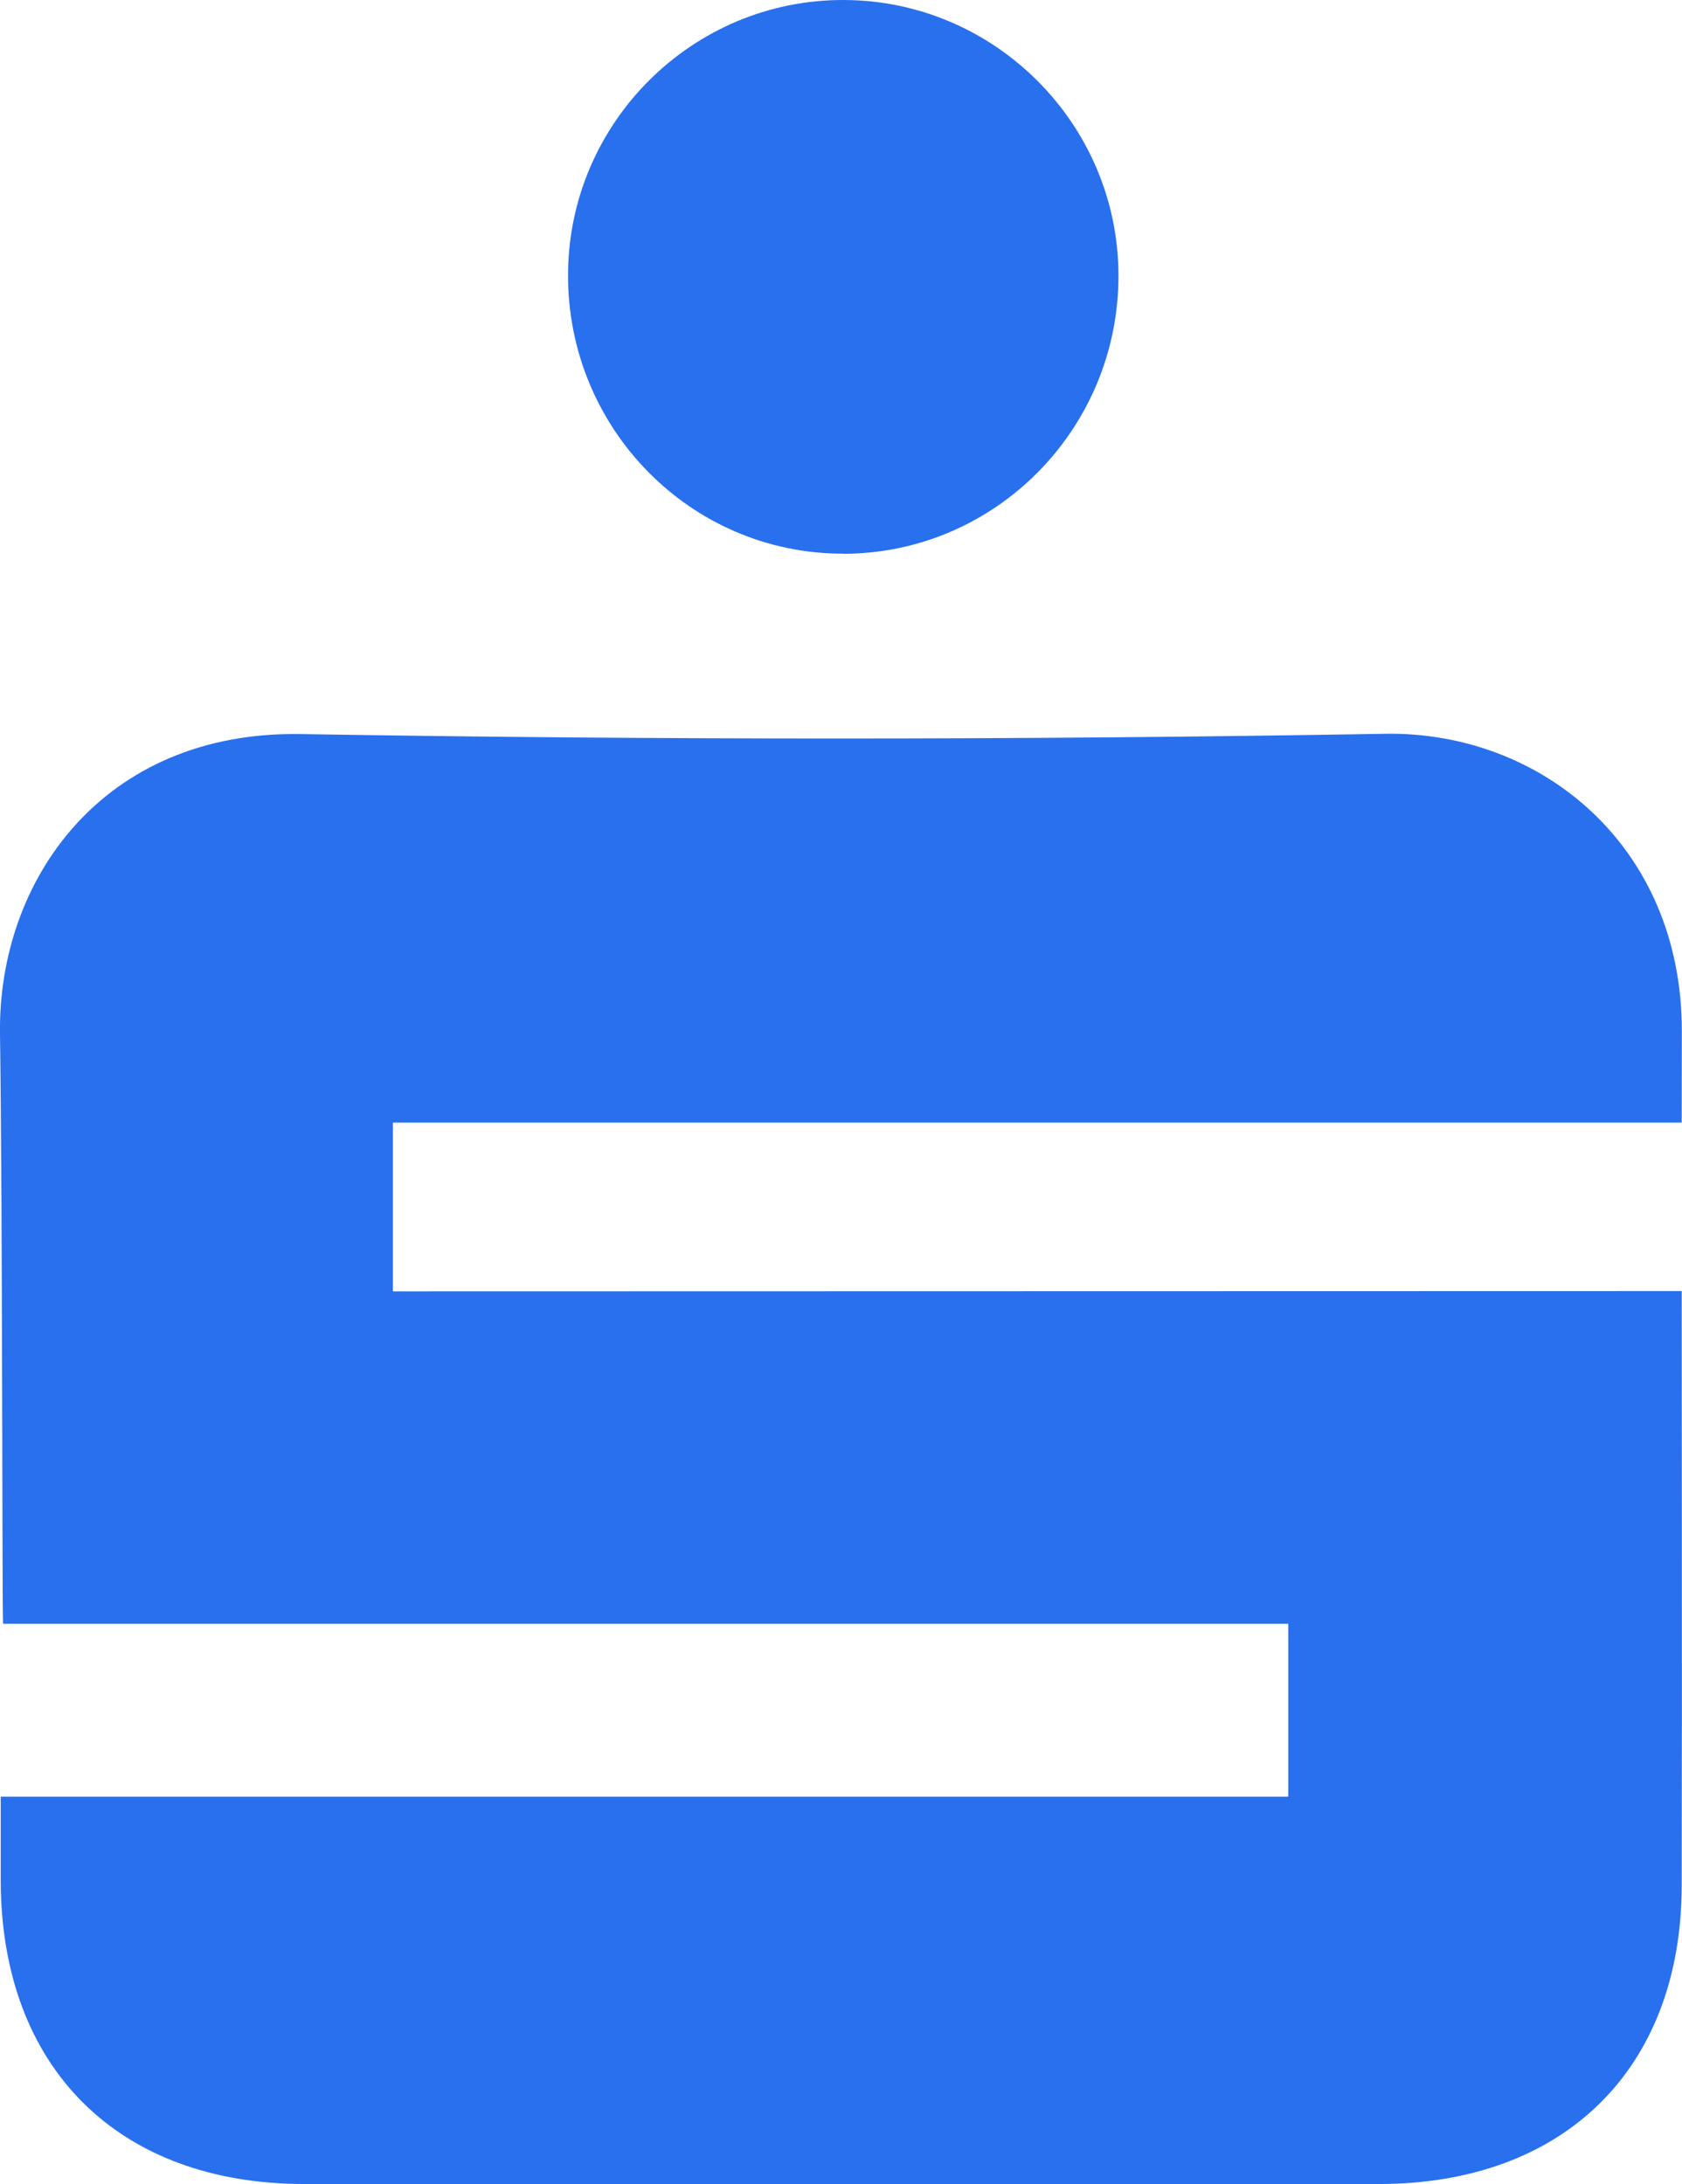
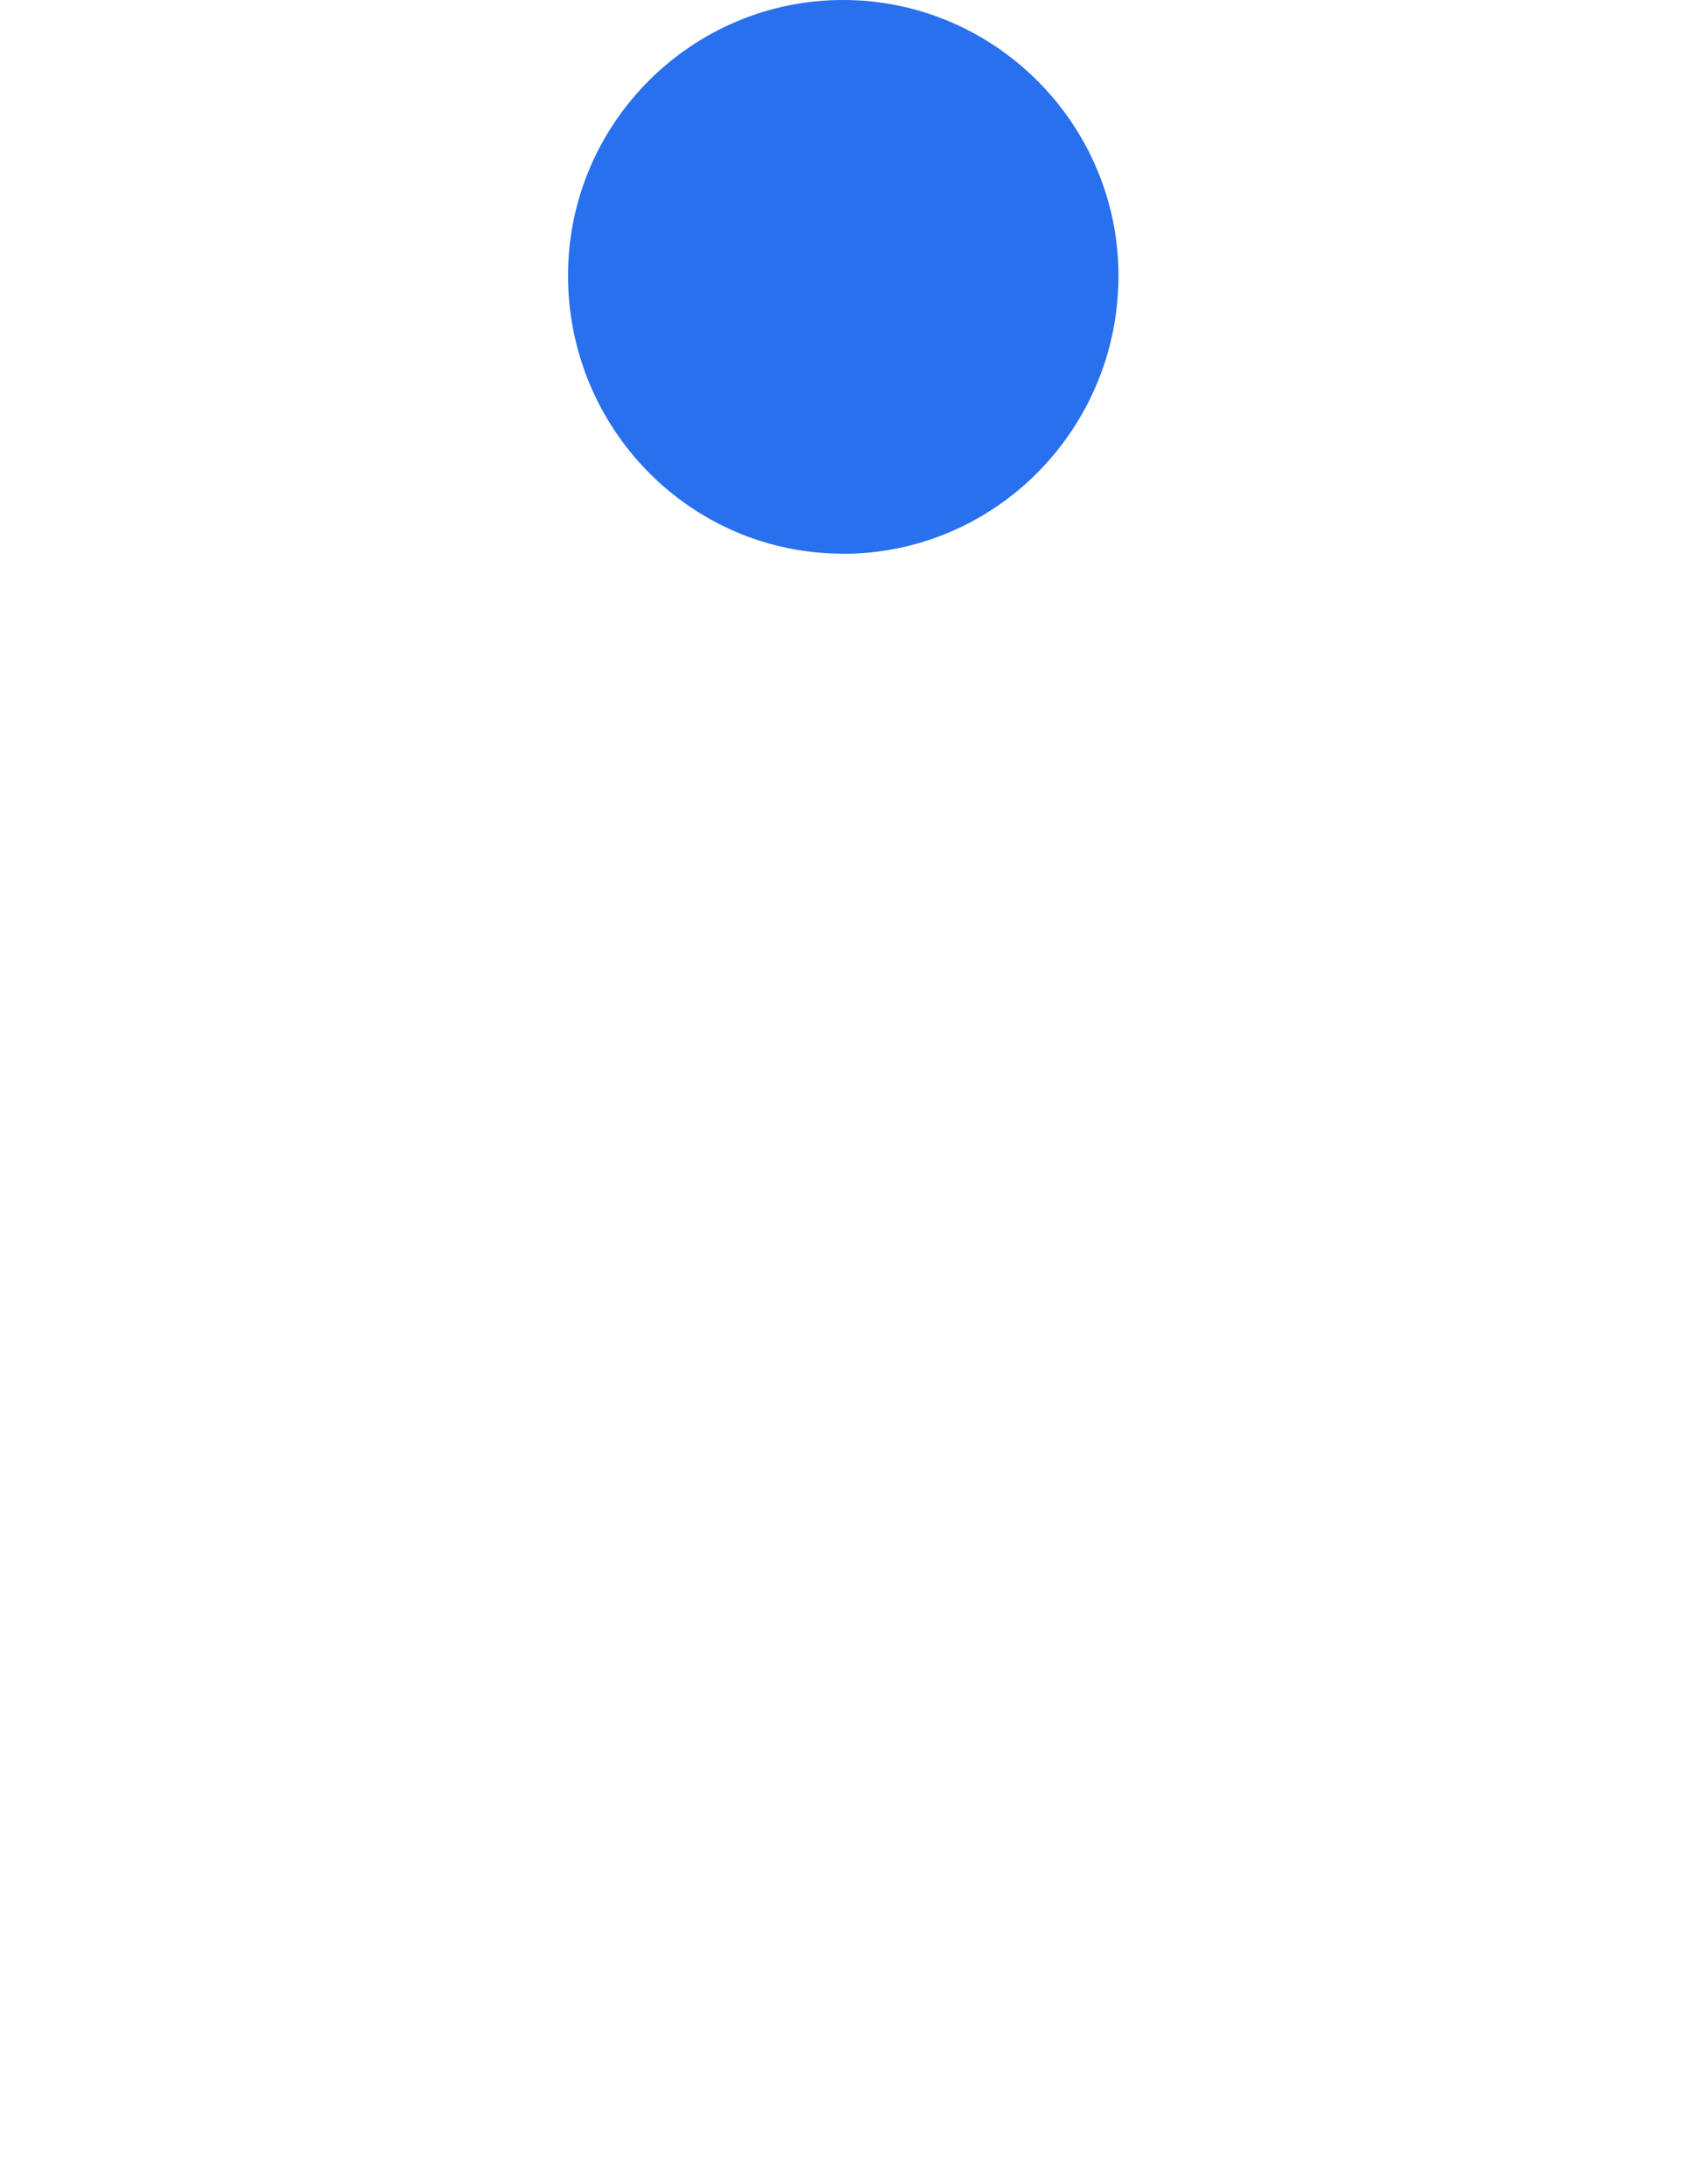
<svg xmlns="http://www.w3.org/2000/svg" id="Ebene_2" data-name="Ebene 2" viewBox="0 0 115.51 149.98">
  <defs>
    <style>
      .cls-1 {
        fill: #2870ED;
      }
    </style>
  </defs>
  <g id="b">
    <g>
-       <path class="cls-1" d="M.04,123.38h88.43v-11.87H.21c-.07-1.37-.03-28.14-.21-40.51-.15-10.55,7.05-20.82,20.66-20.59,24.8.41,49.63.41,74.43-.02,10.69-.19,20.42,7.66,20.41,20.43,0,1.78-.01,3.96-.01,6.27H26.98v11.59l88.51-.02c0,1.59.03,28.4,0,40.87-.04,12.55-8.08,20.44-20.78,20.45H20.91C8.11,149.98.1,142,.05,129.21v-5.83" />
      <path class="cls-1" d="M57.87,38.02c-10.46,0-18.92-8.62-18.86-19.2C39.06,8.42,47.56-.03,57.94,0c10.37.02,18.85,8.51,18.87,18.9.02,10.56-8.47,19.14-18.94,19.13" />
    </g>
  </g>
</svg>